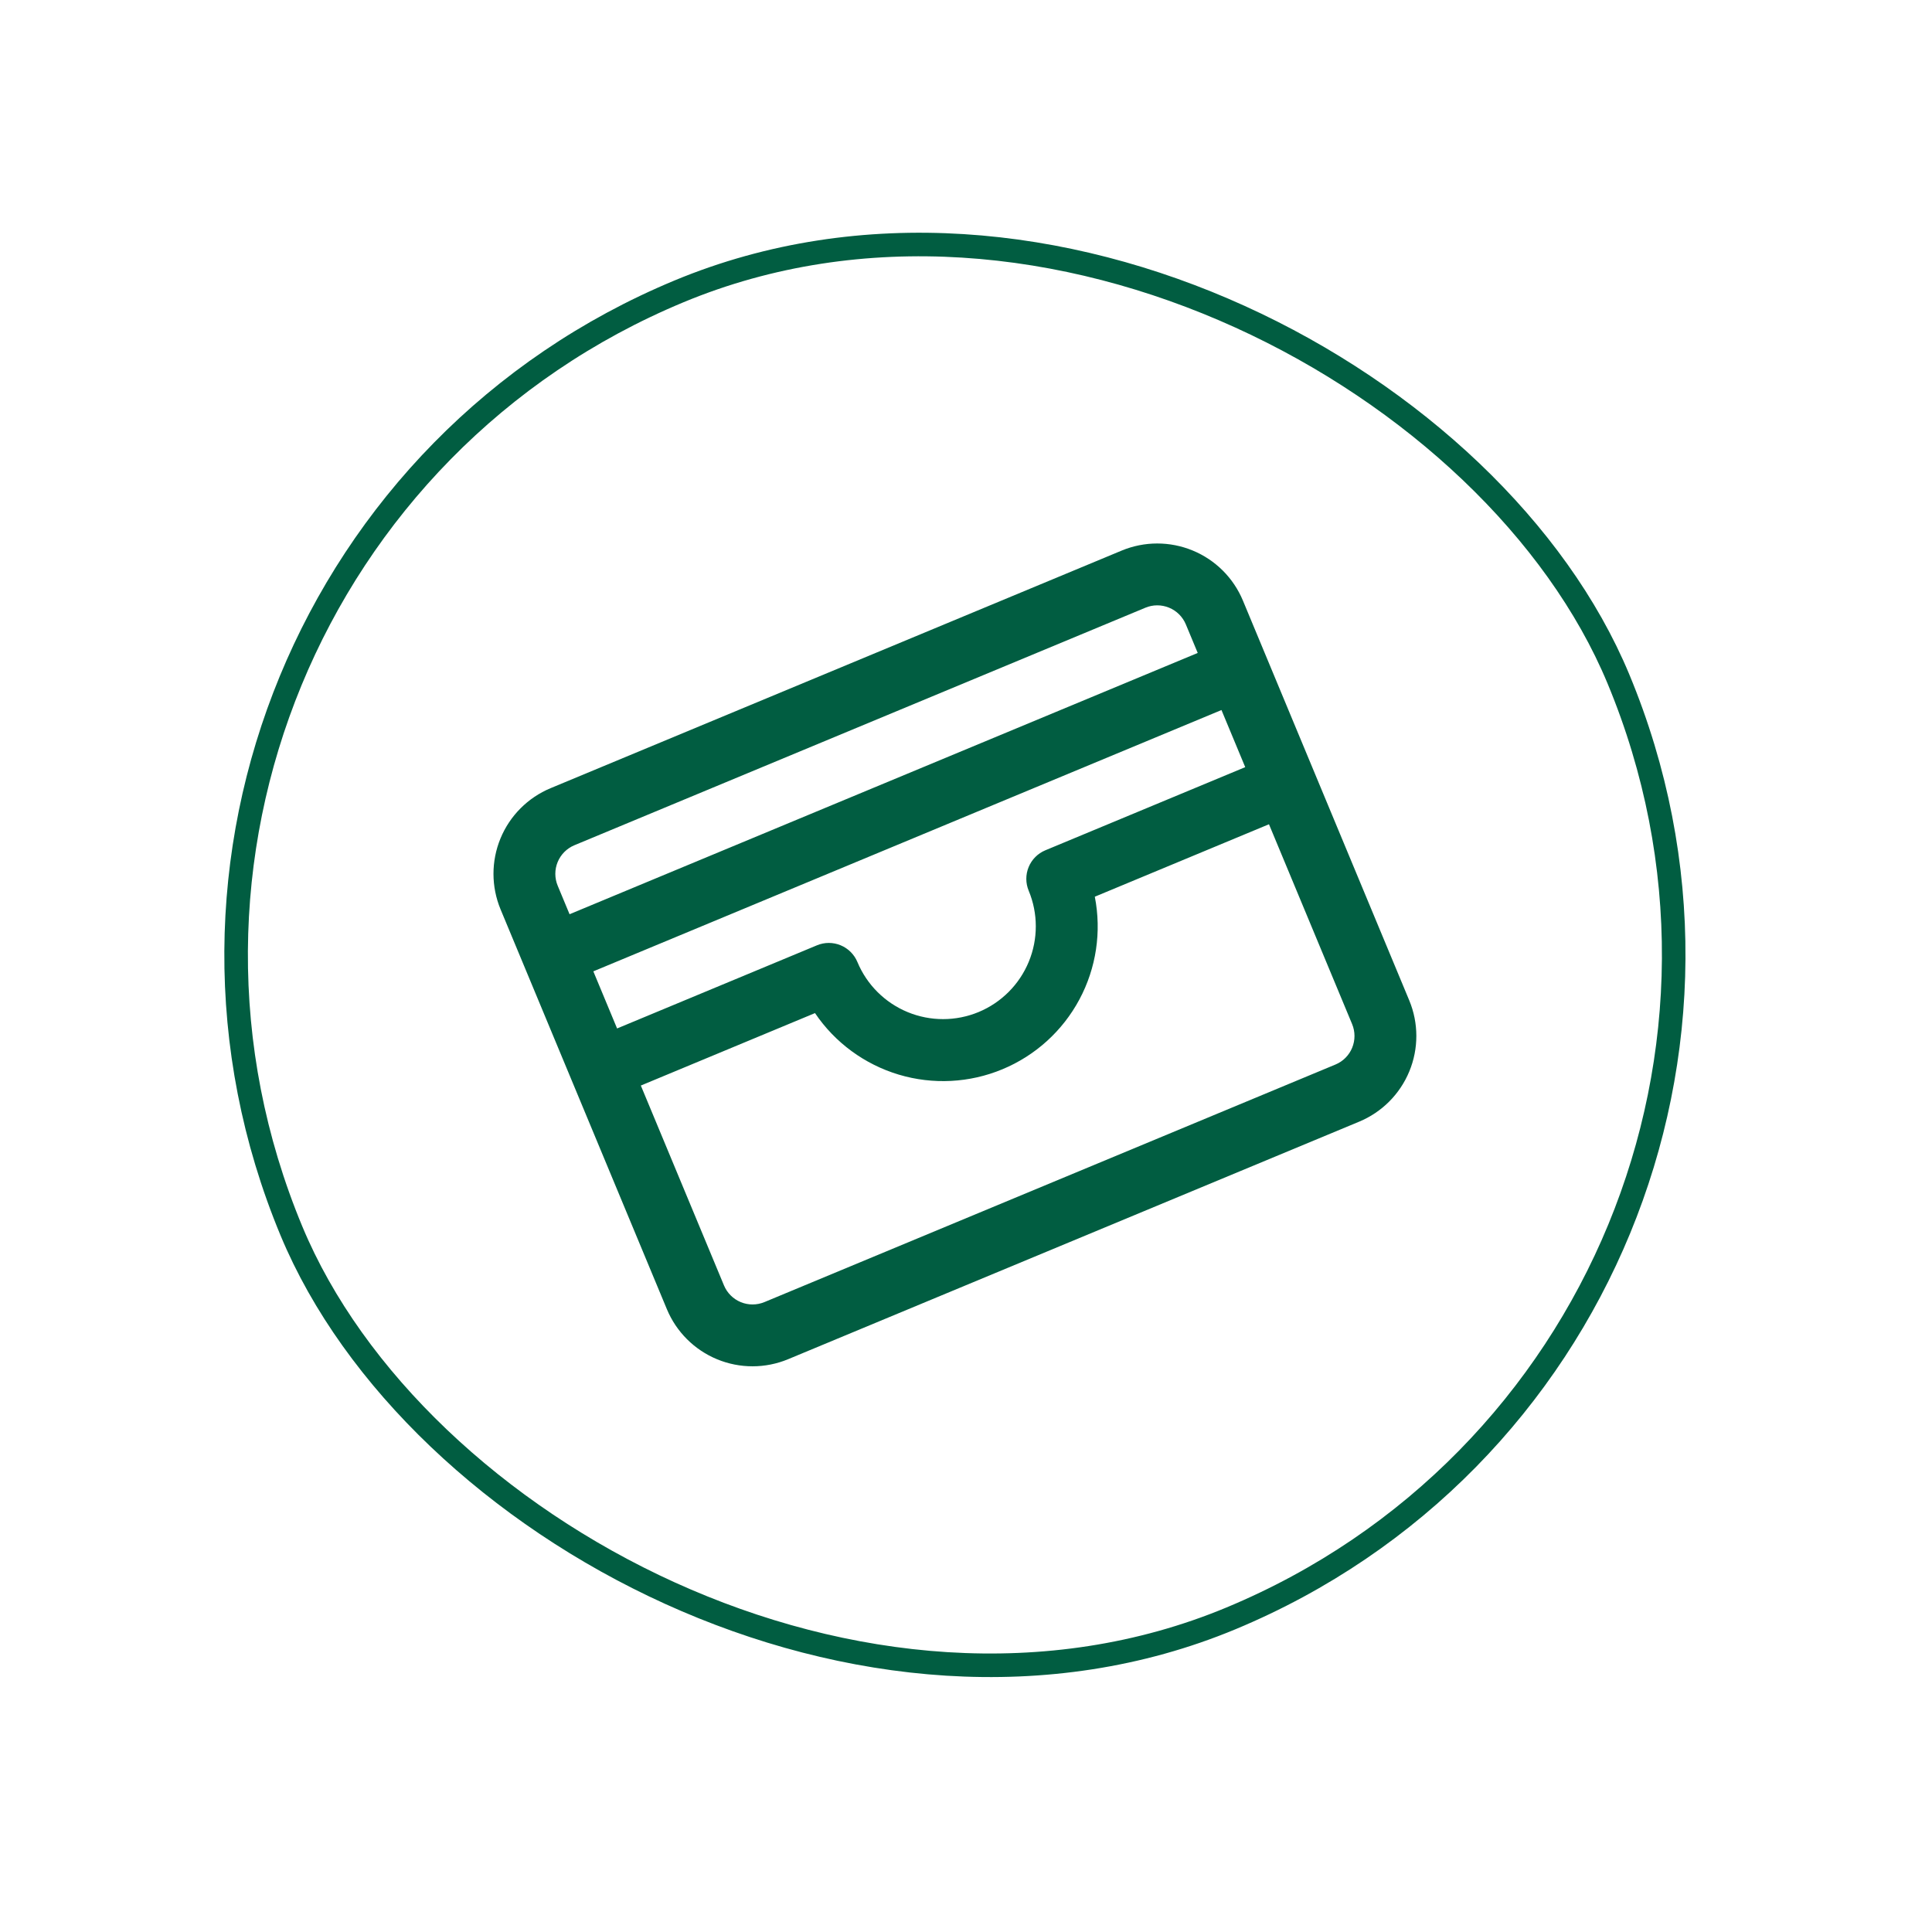
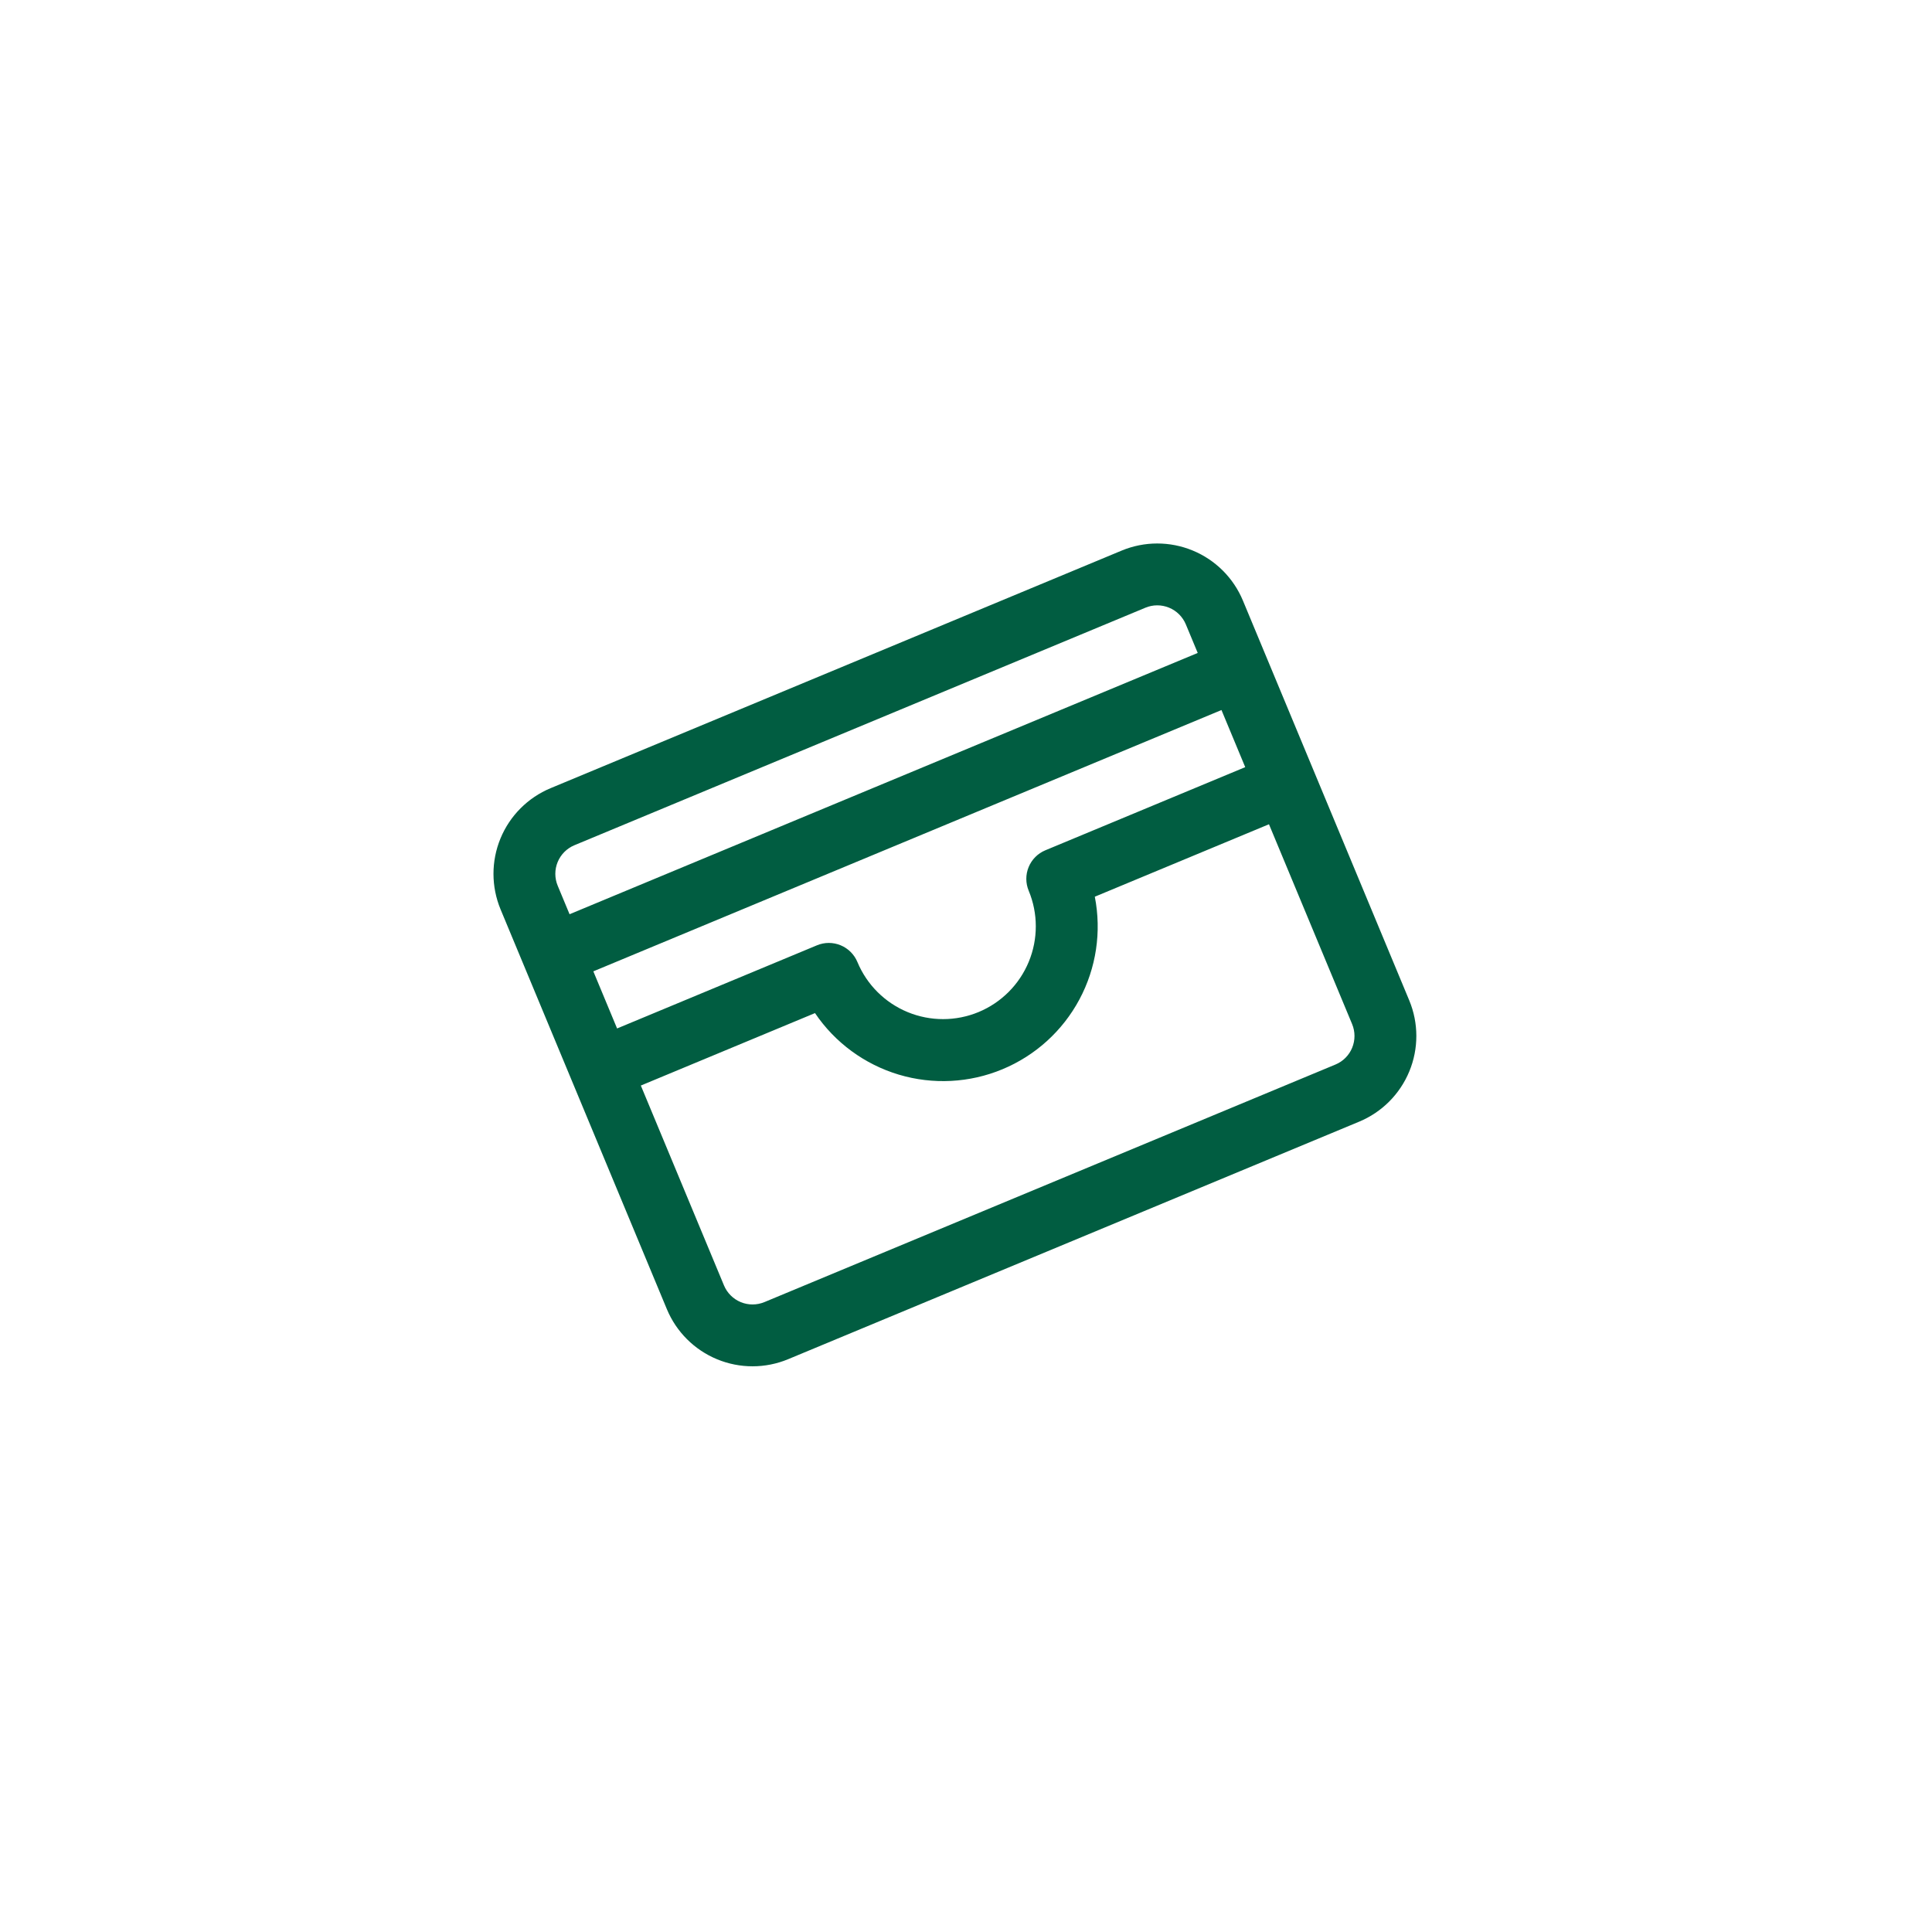
<svg xmlns="http://www.w3.org/2000/svg" width="82" height="82" viewBox="0 0 82 82" fill="none">
-   <rect x="0.654" y="24.083" width="61" height="61" rx="30.5" transform="rotate(-22.587 0.654 24.083)" stroke="#015D41" />
  <path d="M47.606 23.369L23.37 33.452C22.406 33.853 21.64 34.621 21.242 35.586C20.844 36.551 20.846 37.635 21.247 38.6L28.304 55.565C28.705 56.529 29.473 57.295 30.439 57.693C31.404 58.091 32.488 58.089 33.452 57.688L57.689 47.606C58.653 47.205 59.418 46.437 59.816 45.472C60.215 44.506 60.213 43.422 59.812 42.458L52.754 25.493C52.353 24.528 51.585 23.763 50.62 23.365C49.655 22.967 48.571 22.968 47.606 23.369ZM25.183 41.227L51.843 30.136L52.851 32.56L44.368 36.089C44.047 36.222 43.792 36.478 43.659 36.8C43.526 37.122 43.527 37.483 43.661 37.805C44.062 38.769 44.063 39.853 43.665 40.818C43.267 41.784 42.502 42.551 41.538 42.953C40.573 43.354 39.489 43.355 38.524 42.957C37.559 42.559 36.791 41.794 36.39 40.829C36.256 40.508 36 40.253 35.678 40.12C35.356 39.987 34.995 39.988 34.674 40.122L26.191 43.651L25.183 41.227ZM24.378 35.875L48.615 25.793C48.936 25.659 49.297 25.659 49.619 25.792C49.941 25.924 50.197 26.18 50.331 26.501L50.835 27.713L24.174 38.803L23.67 37.591C23.537 37.27 23.536 36.909 23.669 36.587C23.802 36.265 24.057 36.009 24.378 35.875ZM56.681 45.182L32.444 55.265C32.123 55.398 31.761 55.399 31.439 55.266C31.118 55.133 30.862 54.878 30.728 54.557L27.199 46.074L34.591 42.999C35.439 44.253 36.695 45.175 38.145 45.61C39.595 46.044 41.151 45.964 42.548 45.382C43.946 44.801 45.1 43.754 45.814 42.419C46.528 41.085 46.759 39.544 46.467 38.059L53.859 34.984L57.388 43.466C57.522 43.788 57.522 44.149 57.39 44.471C57.257 44.793 57.002 45.049 56.681 45.182Z" fill="#015D41" />
</svg>